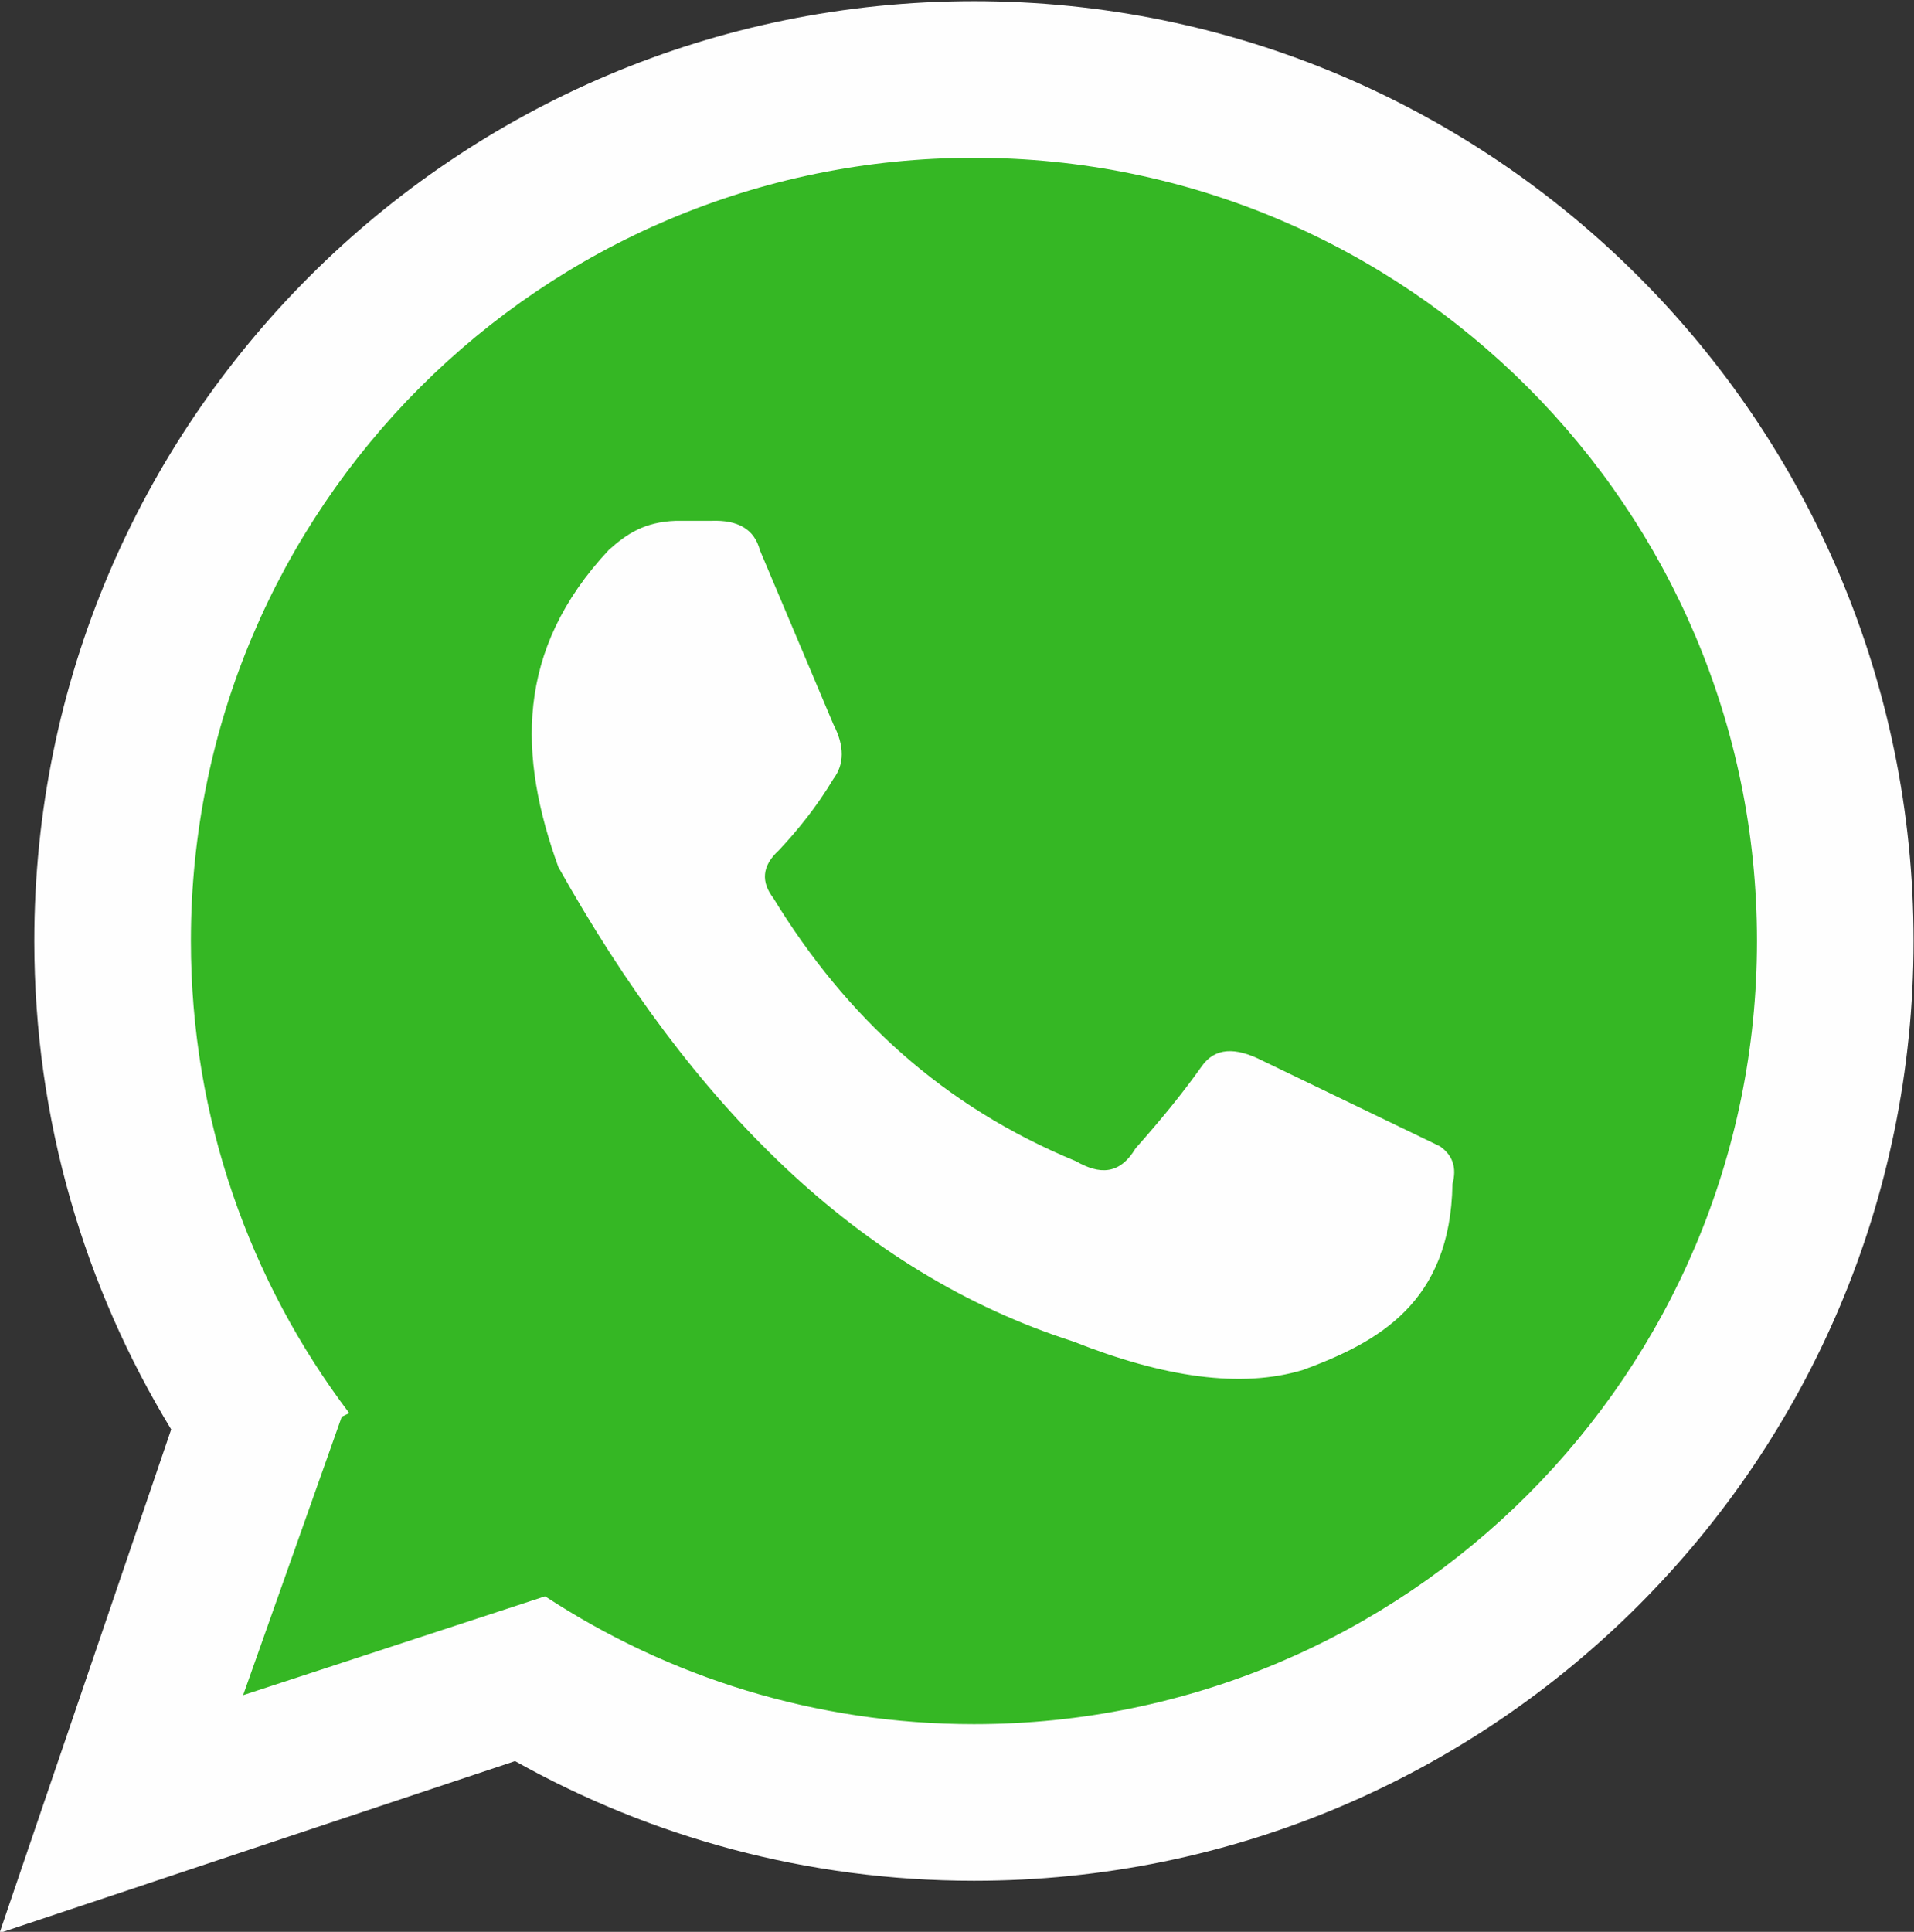
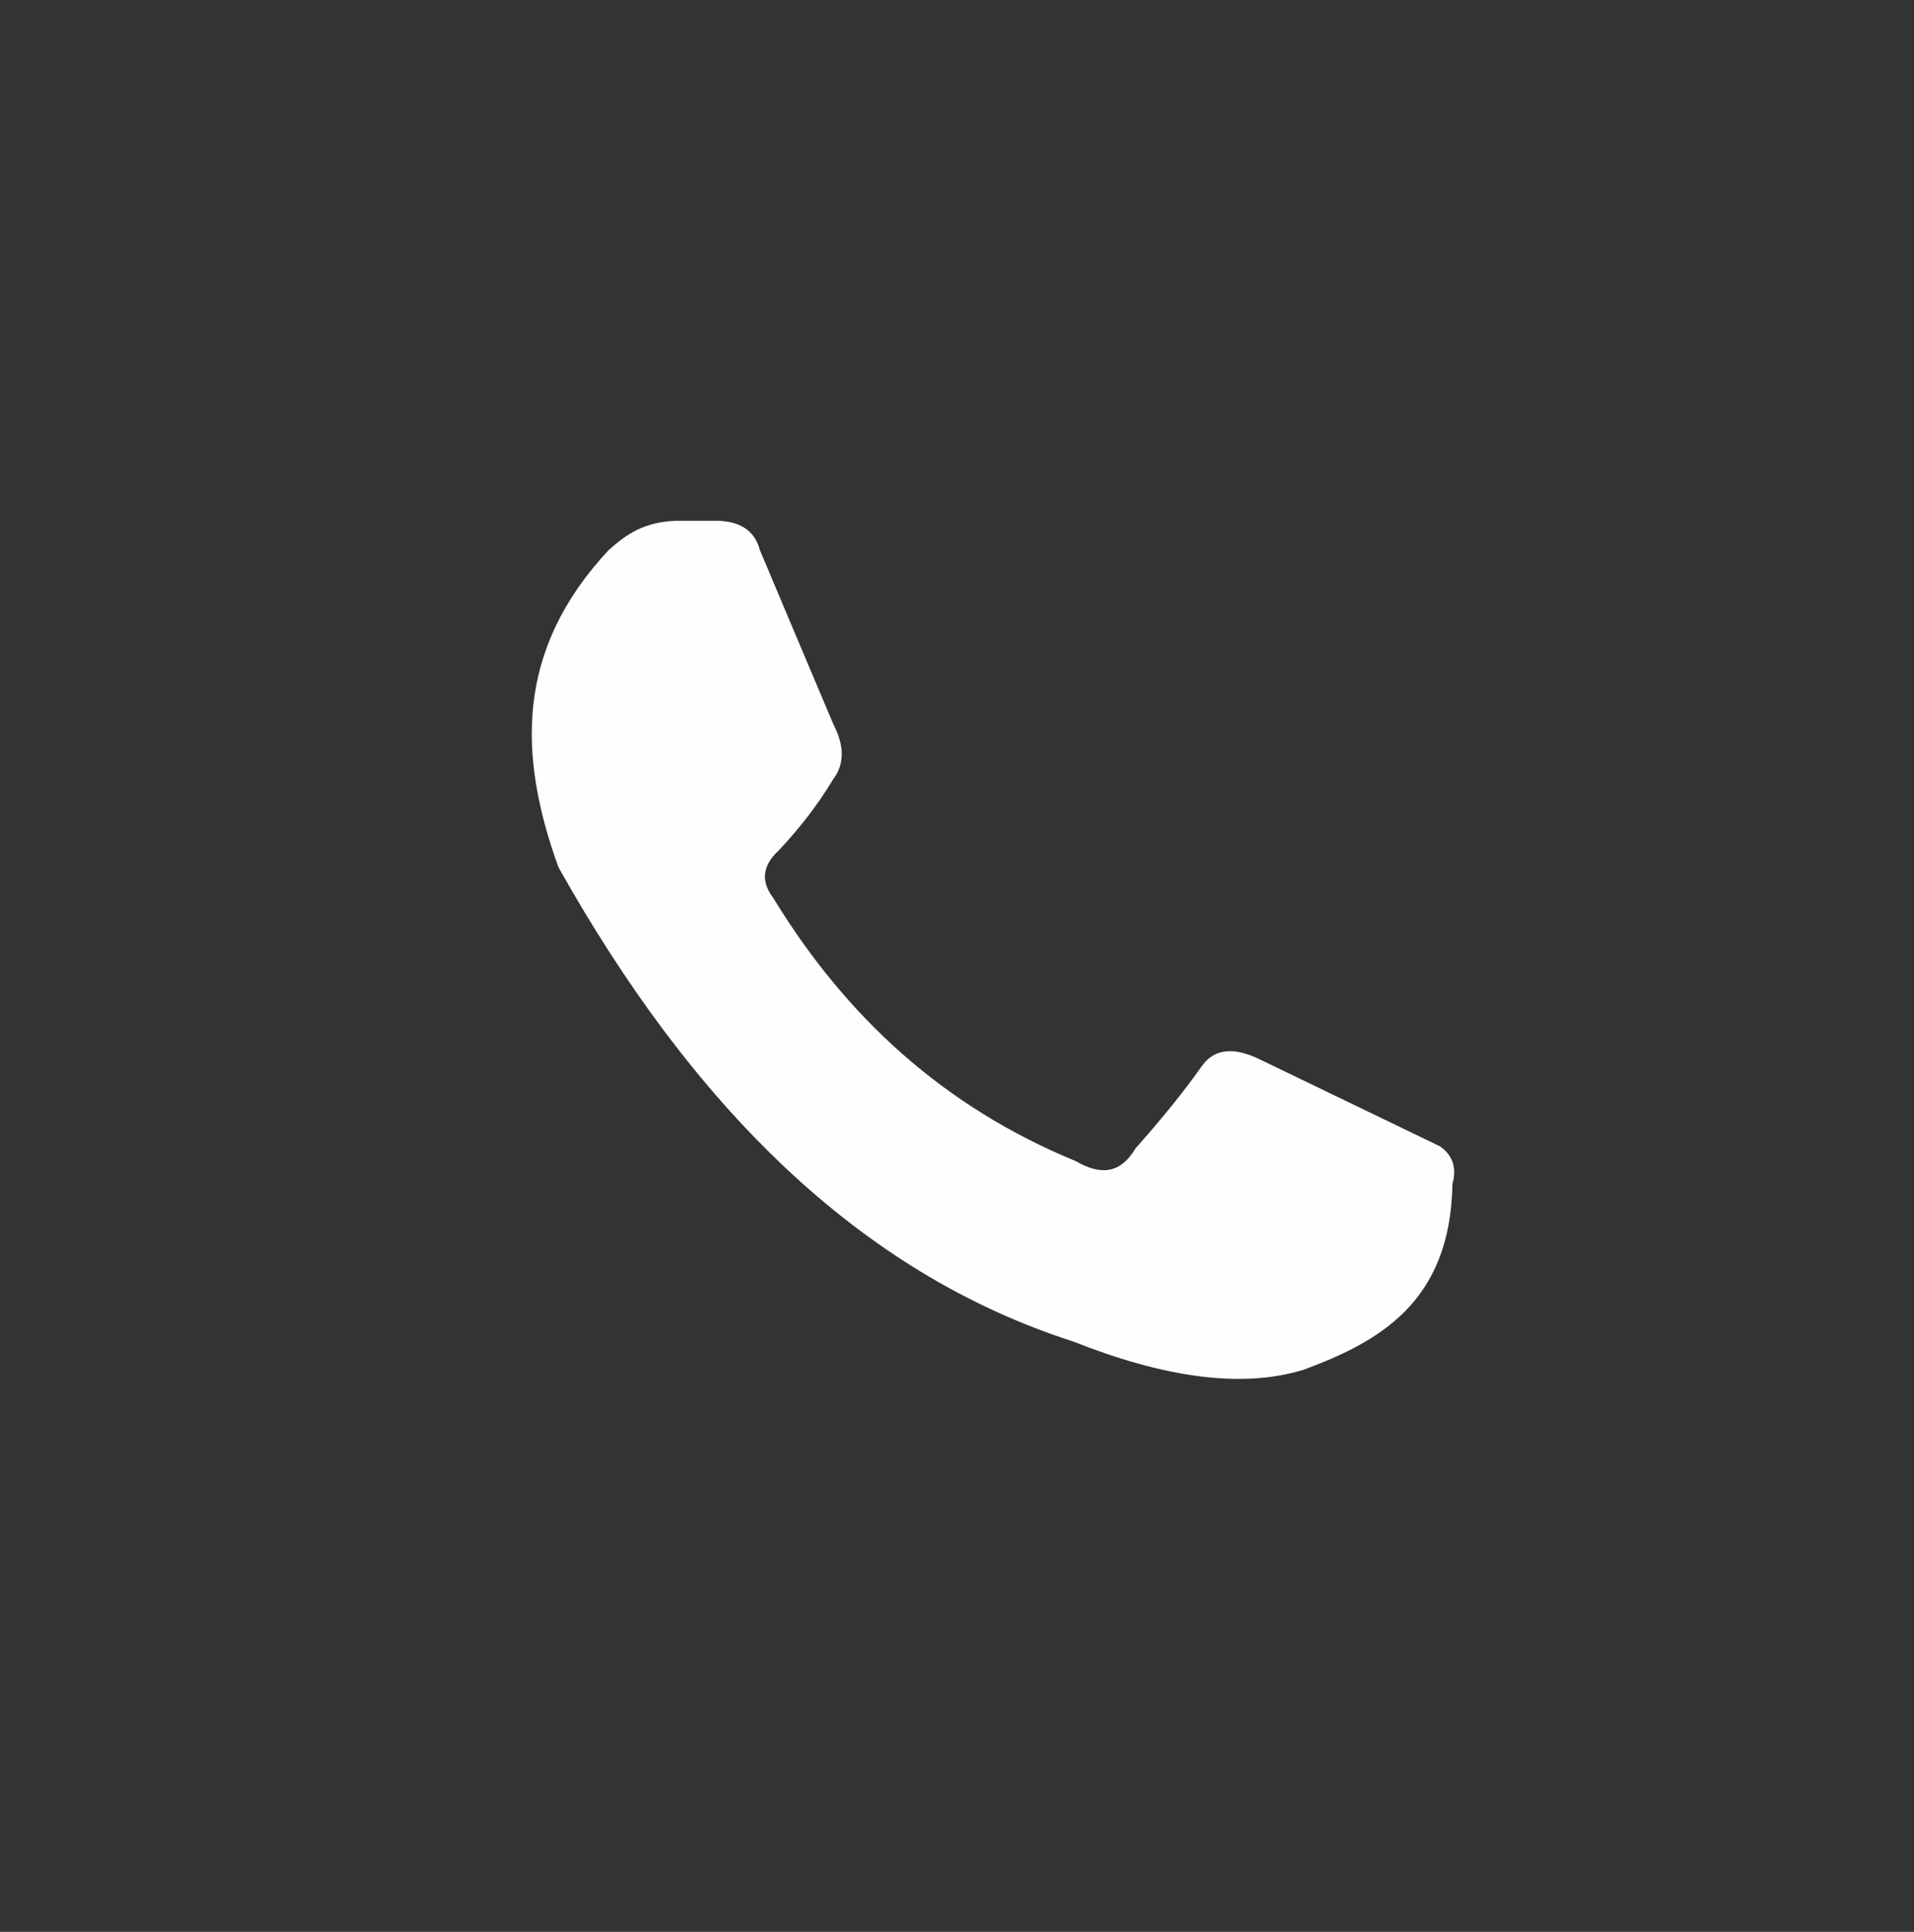
<svg xmlns="http://www.w3.org/2000/svg" xml:space="preserve" width="120mm" height="121.095mm" version="1.1" style="shape-rendering:geometricPrecision; text-rendering:geometricPrecision; image-rendering:optimizeQuality; fill-rule:evenodd; clip-rule:evenodd" viewBox="0 0 12000 12109.5">
  <rect x="0" y="0" width="12000" height="12109.5" fill="#333333" stroke="none" />
  <defs>
    <style type="text/css">
   
    .fil0 {fill:#FEFEFE}
    .fil1 {fill:#35B724}
   
  </style>
  </defs>
  <g id="Layer_x0020_1">
    <g id="Whats_x0020_App_x0020_Vetor.cdr">
-       <path class="fil0" d="M6106.4 7.38c3253.3,0 5890.73,2637.43 5890.73,5890.73 0,3253.78 -2637.43,5891.21 -5890.73,5891.21 -1045.19,0 -2026.41,-273.29 -2877.29,-750.09l-3231.98 1077.65 1076.2 -3156.87c-543.67,-892.55 -858.15,-1940.16 -858.15,-3061.9 0,-3253.3 2637.43,-5890.73 5891.22,-5890.73z" />
-       <path class="fil1" d="M6106.4 989.09c2711.08,0 4909.02,2197.93 4909.02,4909.02 0,2711.56 -2197.94,4909.5 -4909.02,4909.5 -992.85,0 -1916.42,-295.09 -2688.8,-801.45l-1893.15 619.74 618.29 -1745.36 47 -22.29c-622.65,-823.26 -992.85,-1848.09 -992.85,-2960.14 0,-2711.09 2197.94,-4909.02 4909.51,-4909.02z" />
      <path class="fil0" d="M5224.99 4540.39l-460.81 -1091.71c-35.37,-134.7 -141.49,-189.94 -302.36,-184.13l-223.86 0c-198.19,6.79 -309.63,82.86 -421.08,182.68 -589.71,630.89 -566.45,1294.73 -315.93,1988.13 834.4,1489.03 1880.07,2541.49 3228.1,2973.71 563.05,223.38 1050.51,296.55 1441.55,177.83 471.96,-174.44 923.08,-421.56 935.67,-1164.87 28.59,-102.73 0.97,-181.71 -78.98,-236.95l-1118.35 -539.31c-161.36,-80.92 -291.22,-81.89 -375.53,39.25 -120.65,170.57 -261.66,341.61 -413.81,513.15 -100.3,167.65 -227.26,165.23 -374.56,80.43 -829.07,-341.61 -1440.1,-902.24 -1896.06,-1648.45 -76.56,-99.82 -75.11,-200.12 33.92,-299.94 120.65,-128.41 237.43,-273.29 342.09,-447.73 68.33,-90.61 71.23,-204.97 0,-342.09z" />
    </g>
  </g>
</svg>